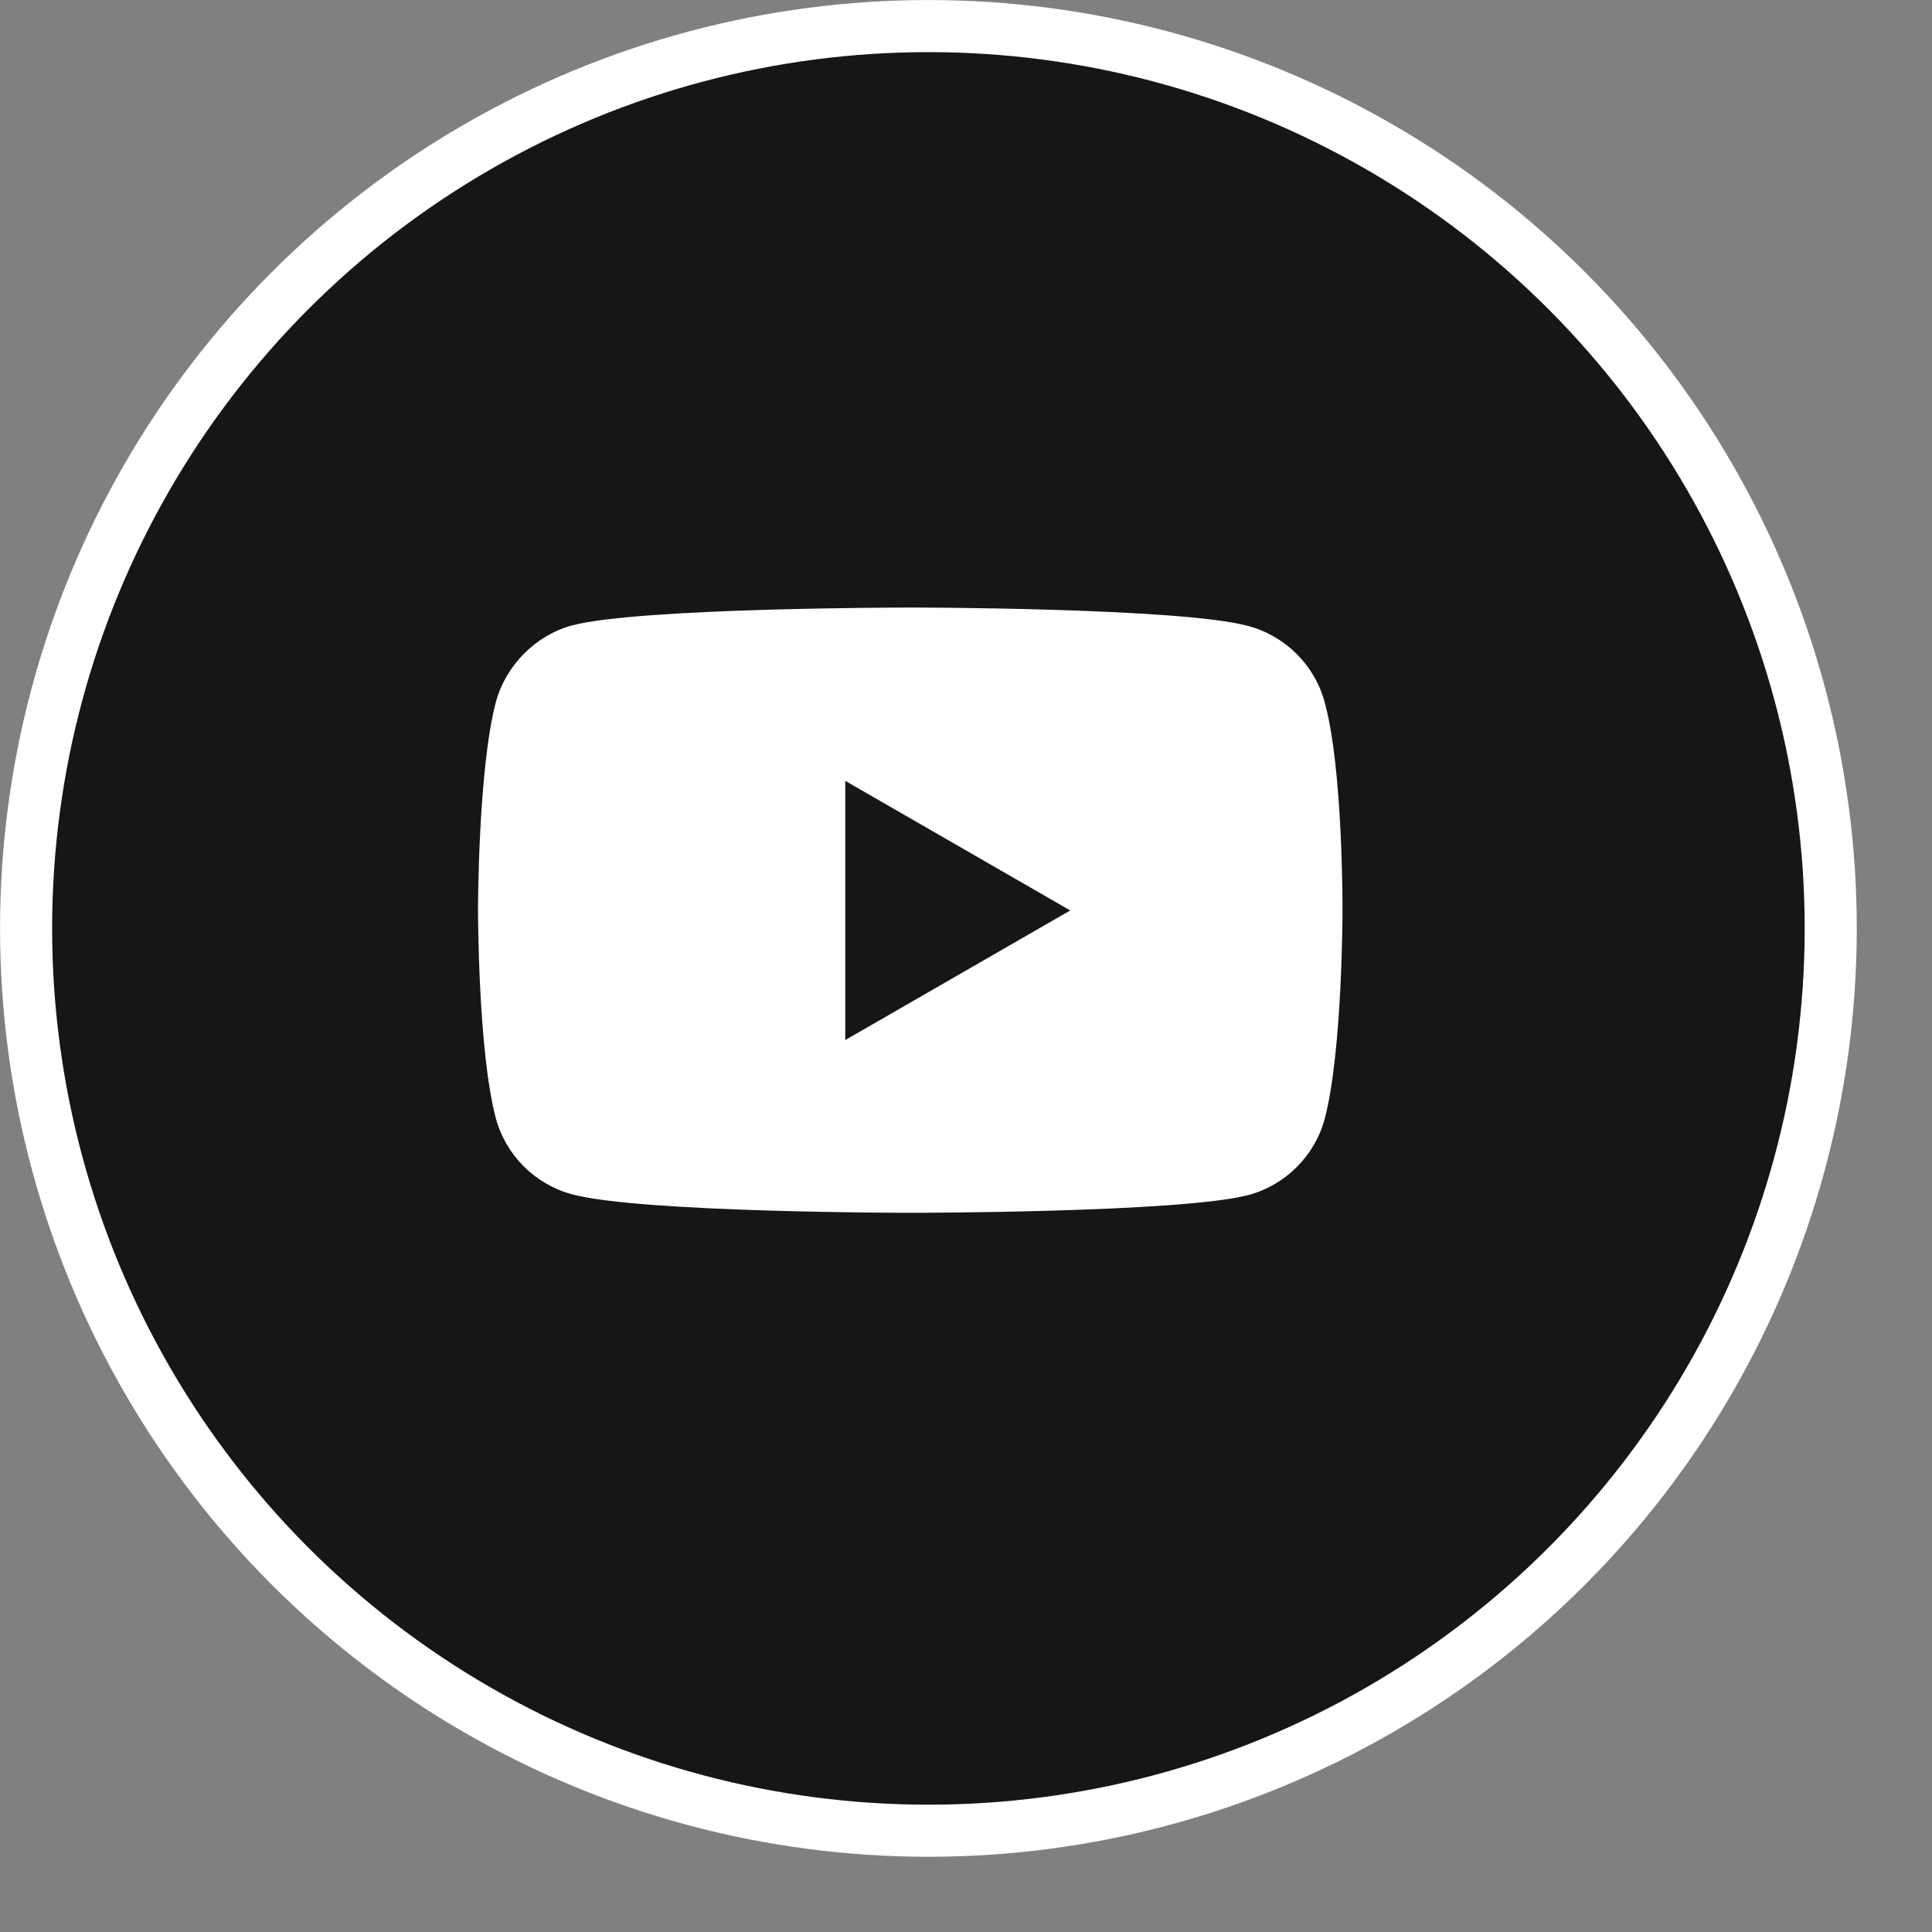
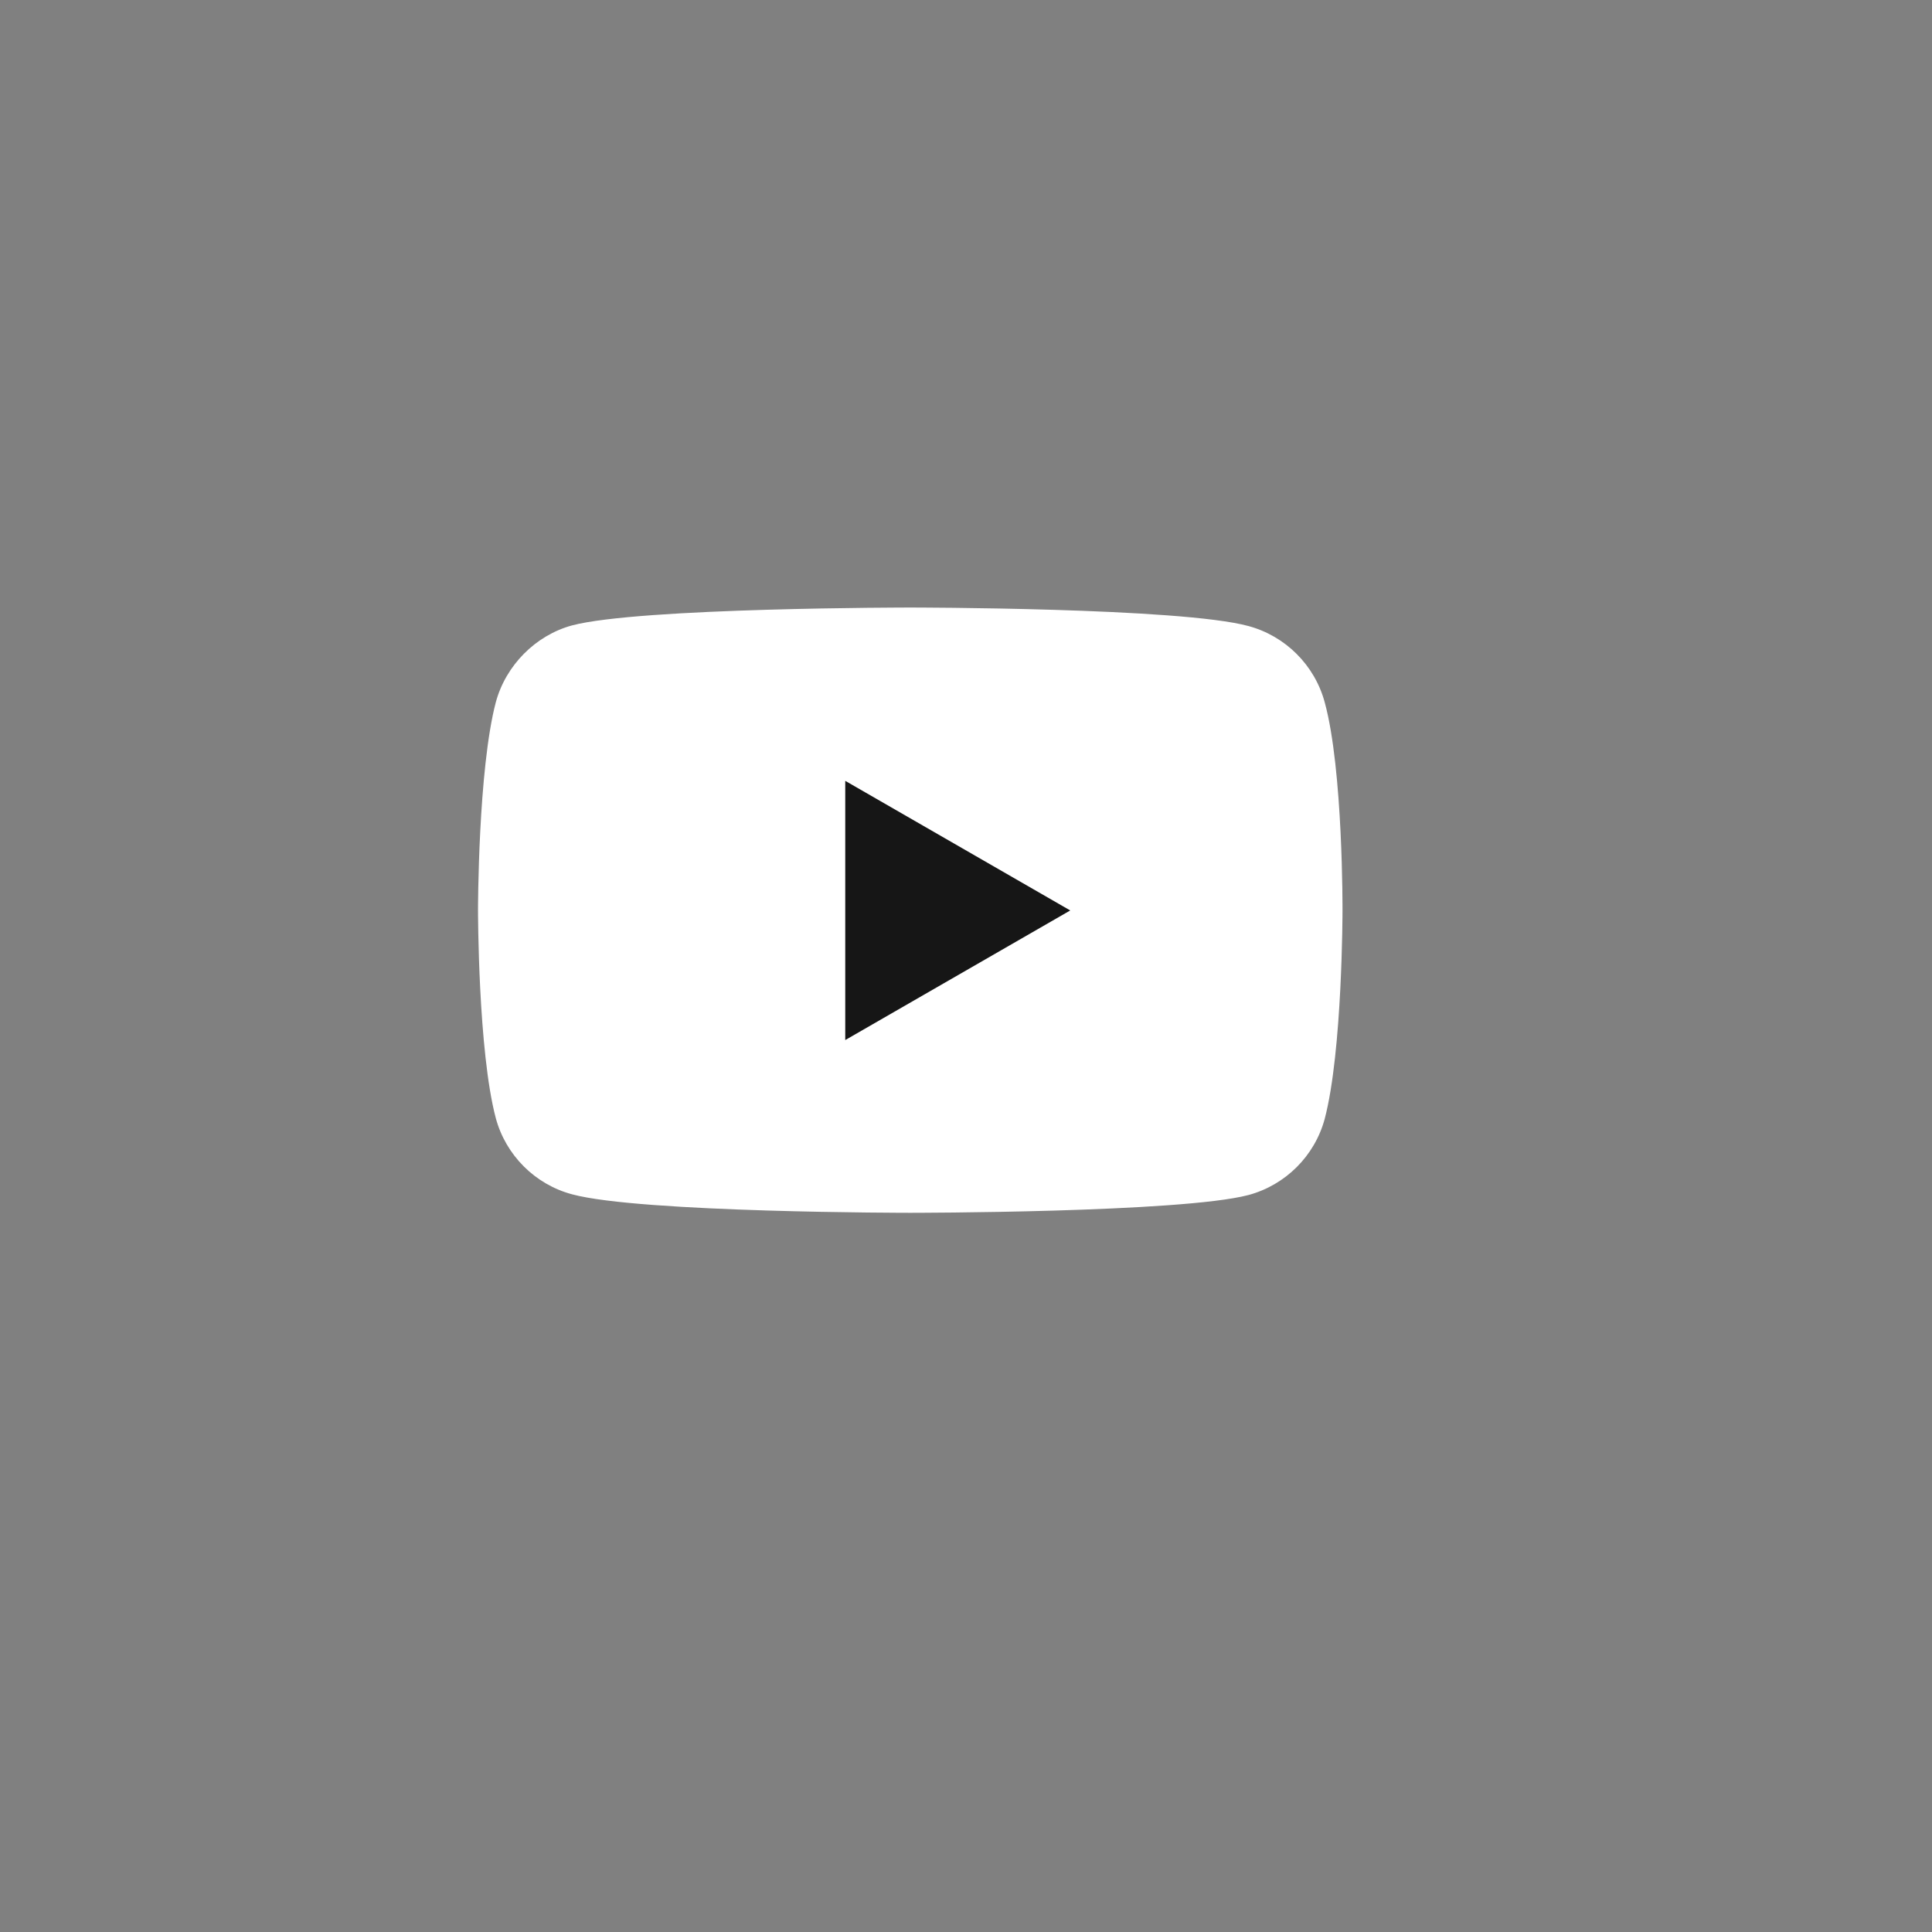
<svg xmlns="http://www.w3.org/2000/svg" width="24" height="24" viewBox="0 0 24 24" fill="none">
  <rect x="0" y="0" width="24" height="24" fill="#808080" stroke="none" />
-   <circle cx="11.533" cy="11.533" r="11.209" fill="#161616" stroke="white" stroke-width="0.647" />
-   <path d="M10.237 12.917L13.032 11.307L10.237 9.697V12.917Z" fill="#161616" />
  <path d="M16.677 11.316C16.677 11.316 16.677 13.058 16.456 13.899C16.332 14.359 15.969 14.721 15.509 14.845C14.669 15.066 11.307 15.066 11.307 15.066C11.307 15.066 7.955 15.066 7.106 14.836C6.646 14.713 6.283 14.35 6.159 13.89C5.938 13.058 5.938 11.307 5.938 11.307C5.938 11.307 5.938 9.564 6.159 8.724C6.283 8.264 6.654 7.892 7.106 7.769C7.946 7.547 11.307 7.547 11.307 7.547C11.307 7.547 14.669 7.547 15.509 7.777C15.969 7.901 16.332 8.264 16.456 8.724C16.686 9.564 16.677 11.316 16.677 11.316Z" fill="white" />
  <path d="M10.5 12.92L13.295 11.31L10.5 9.7V12.92Z" fill="#161616" />
</svg>